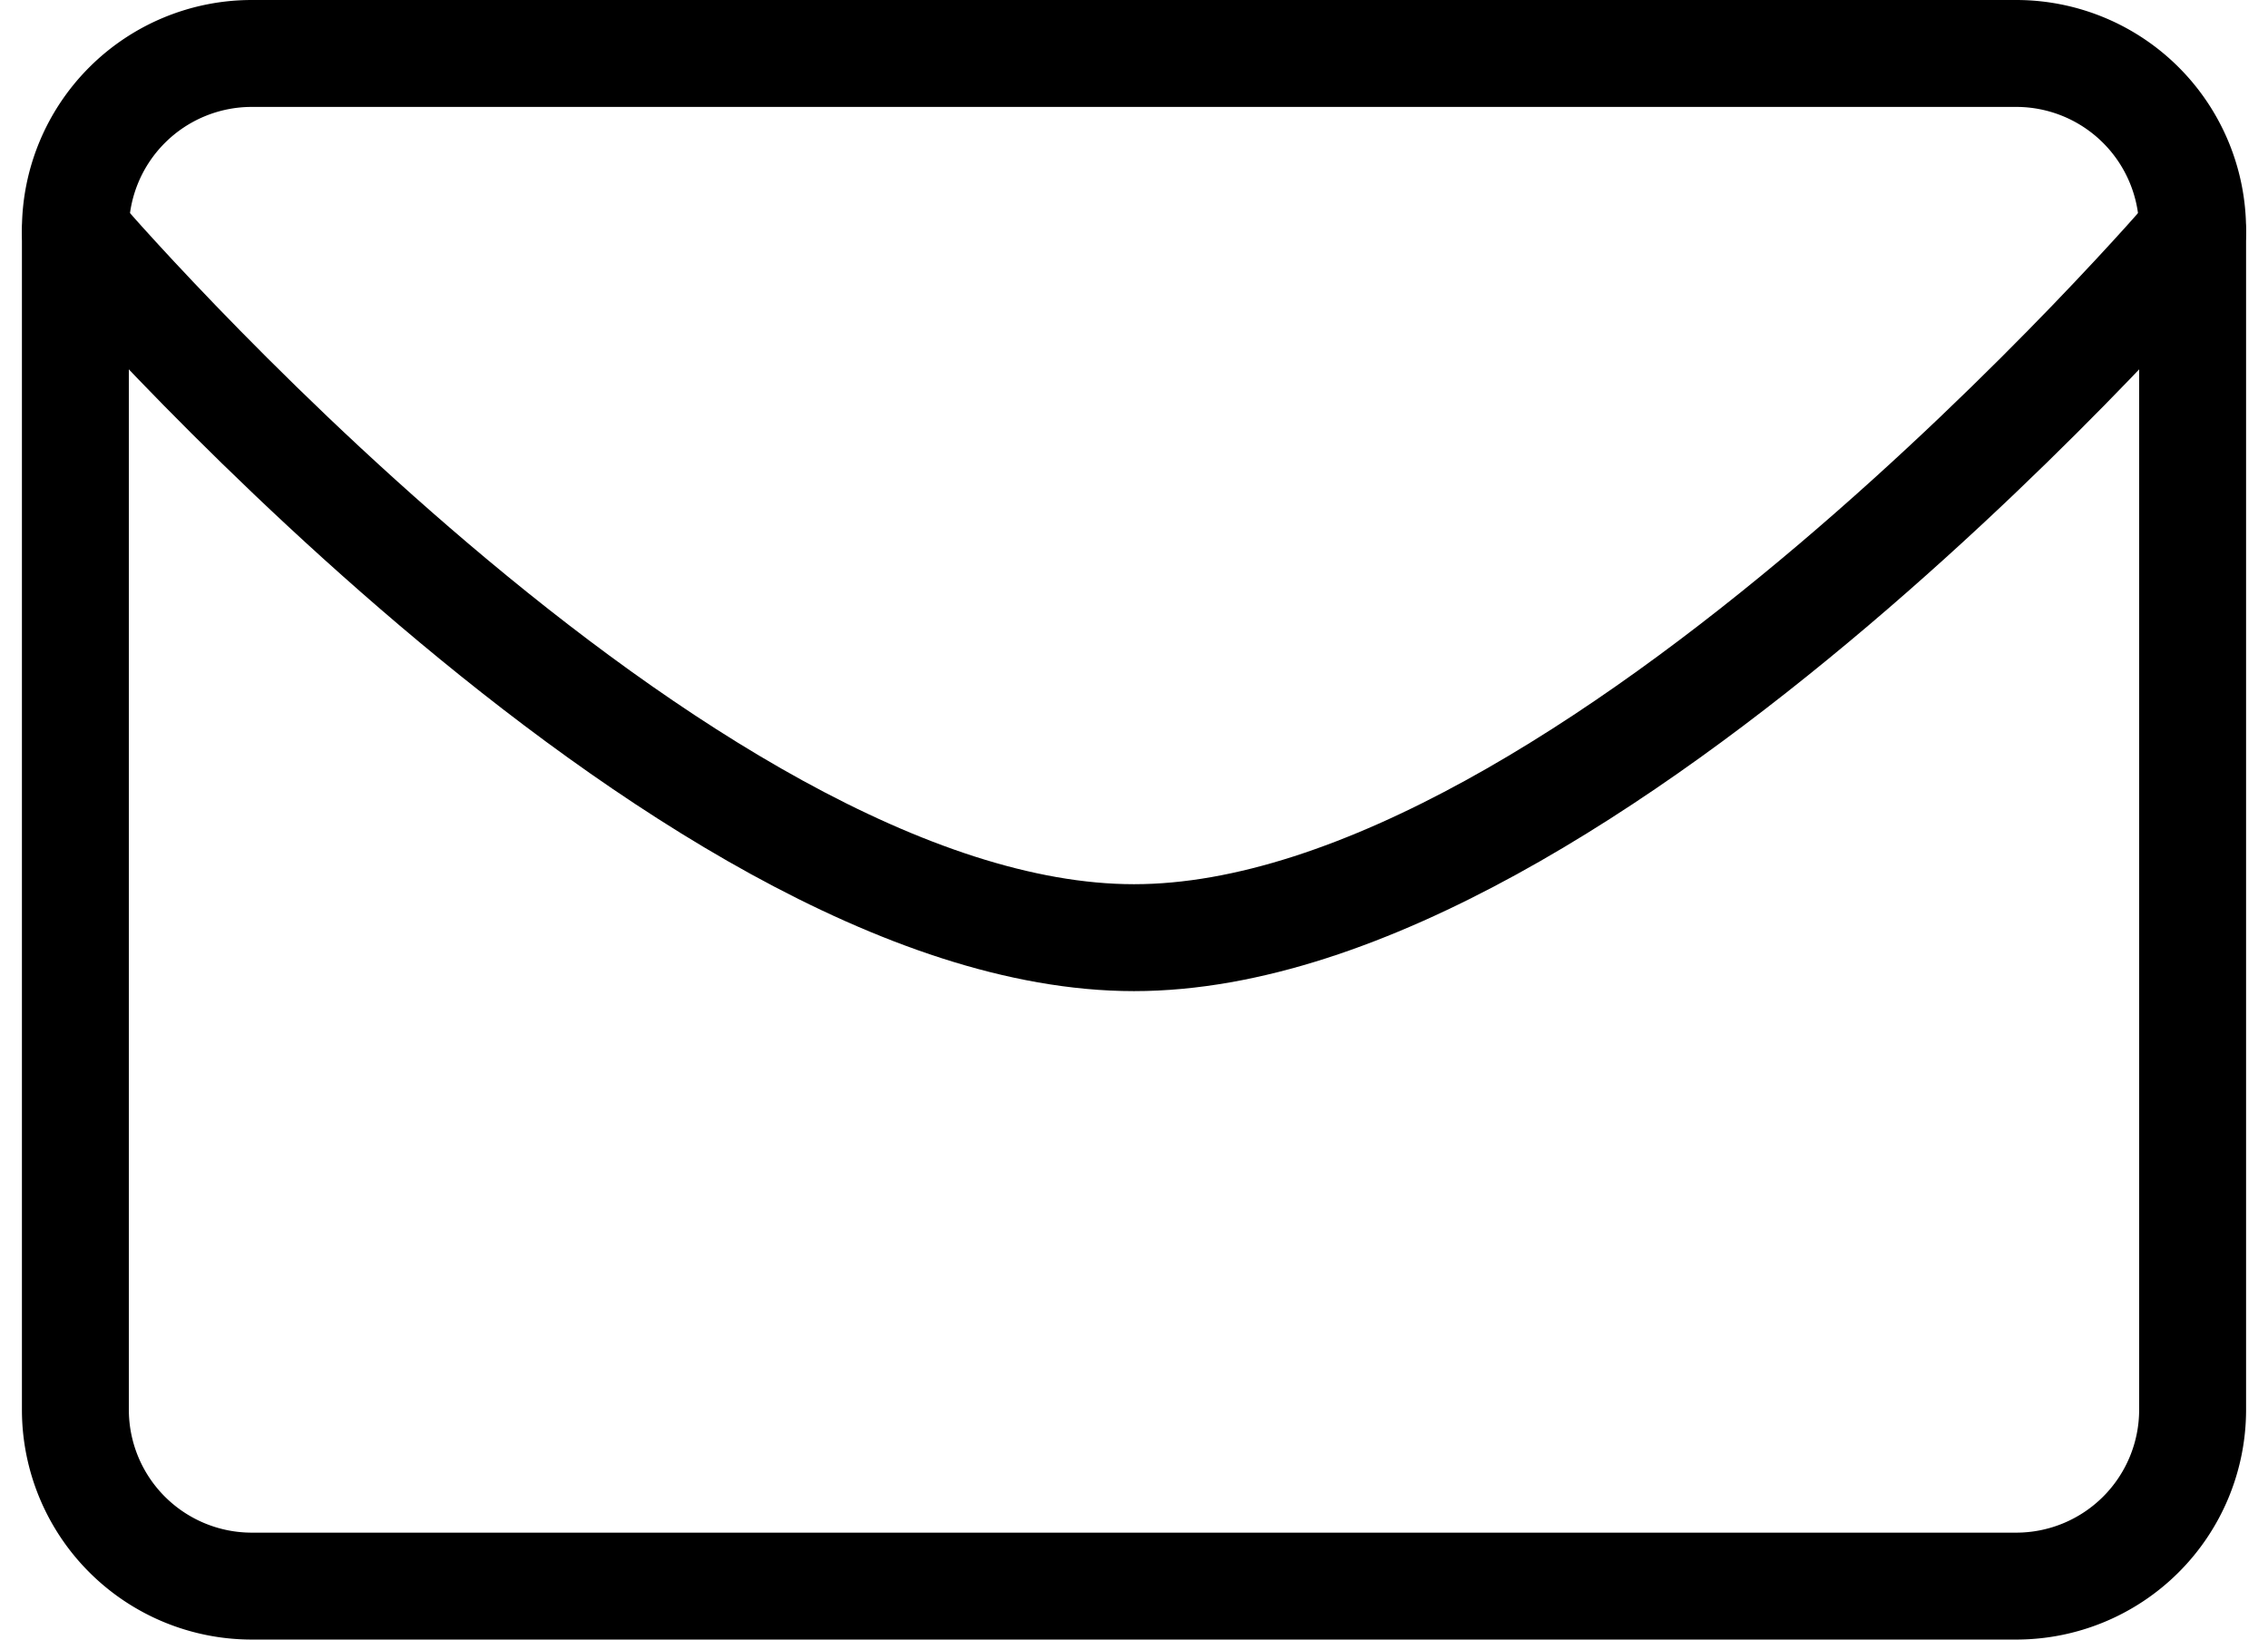
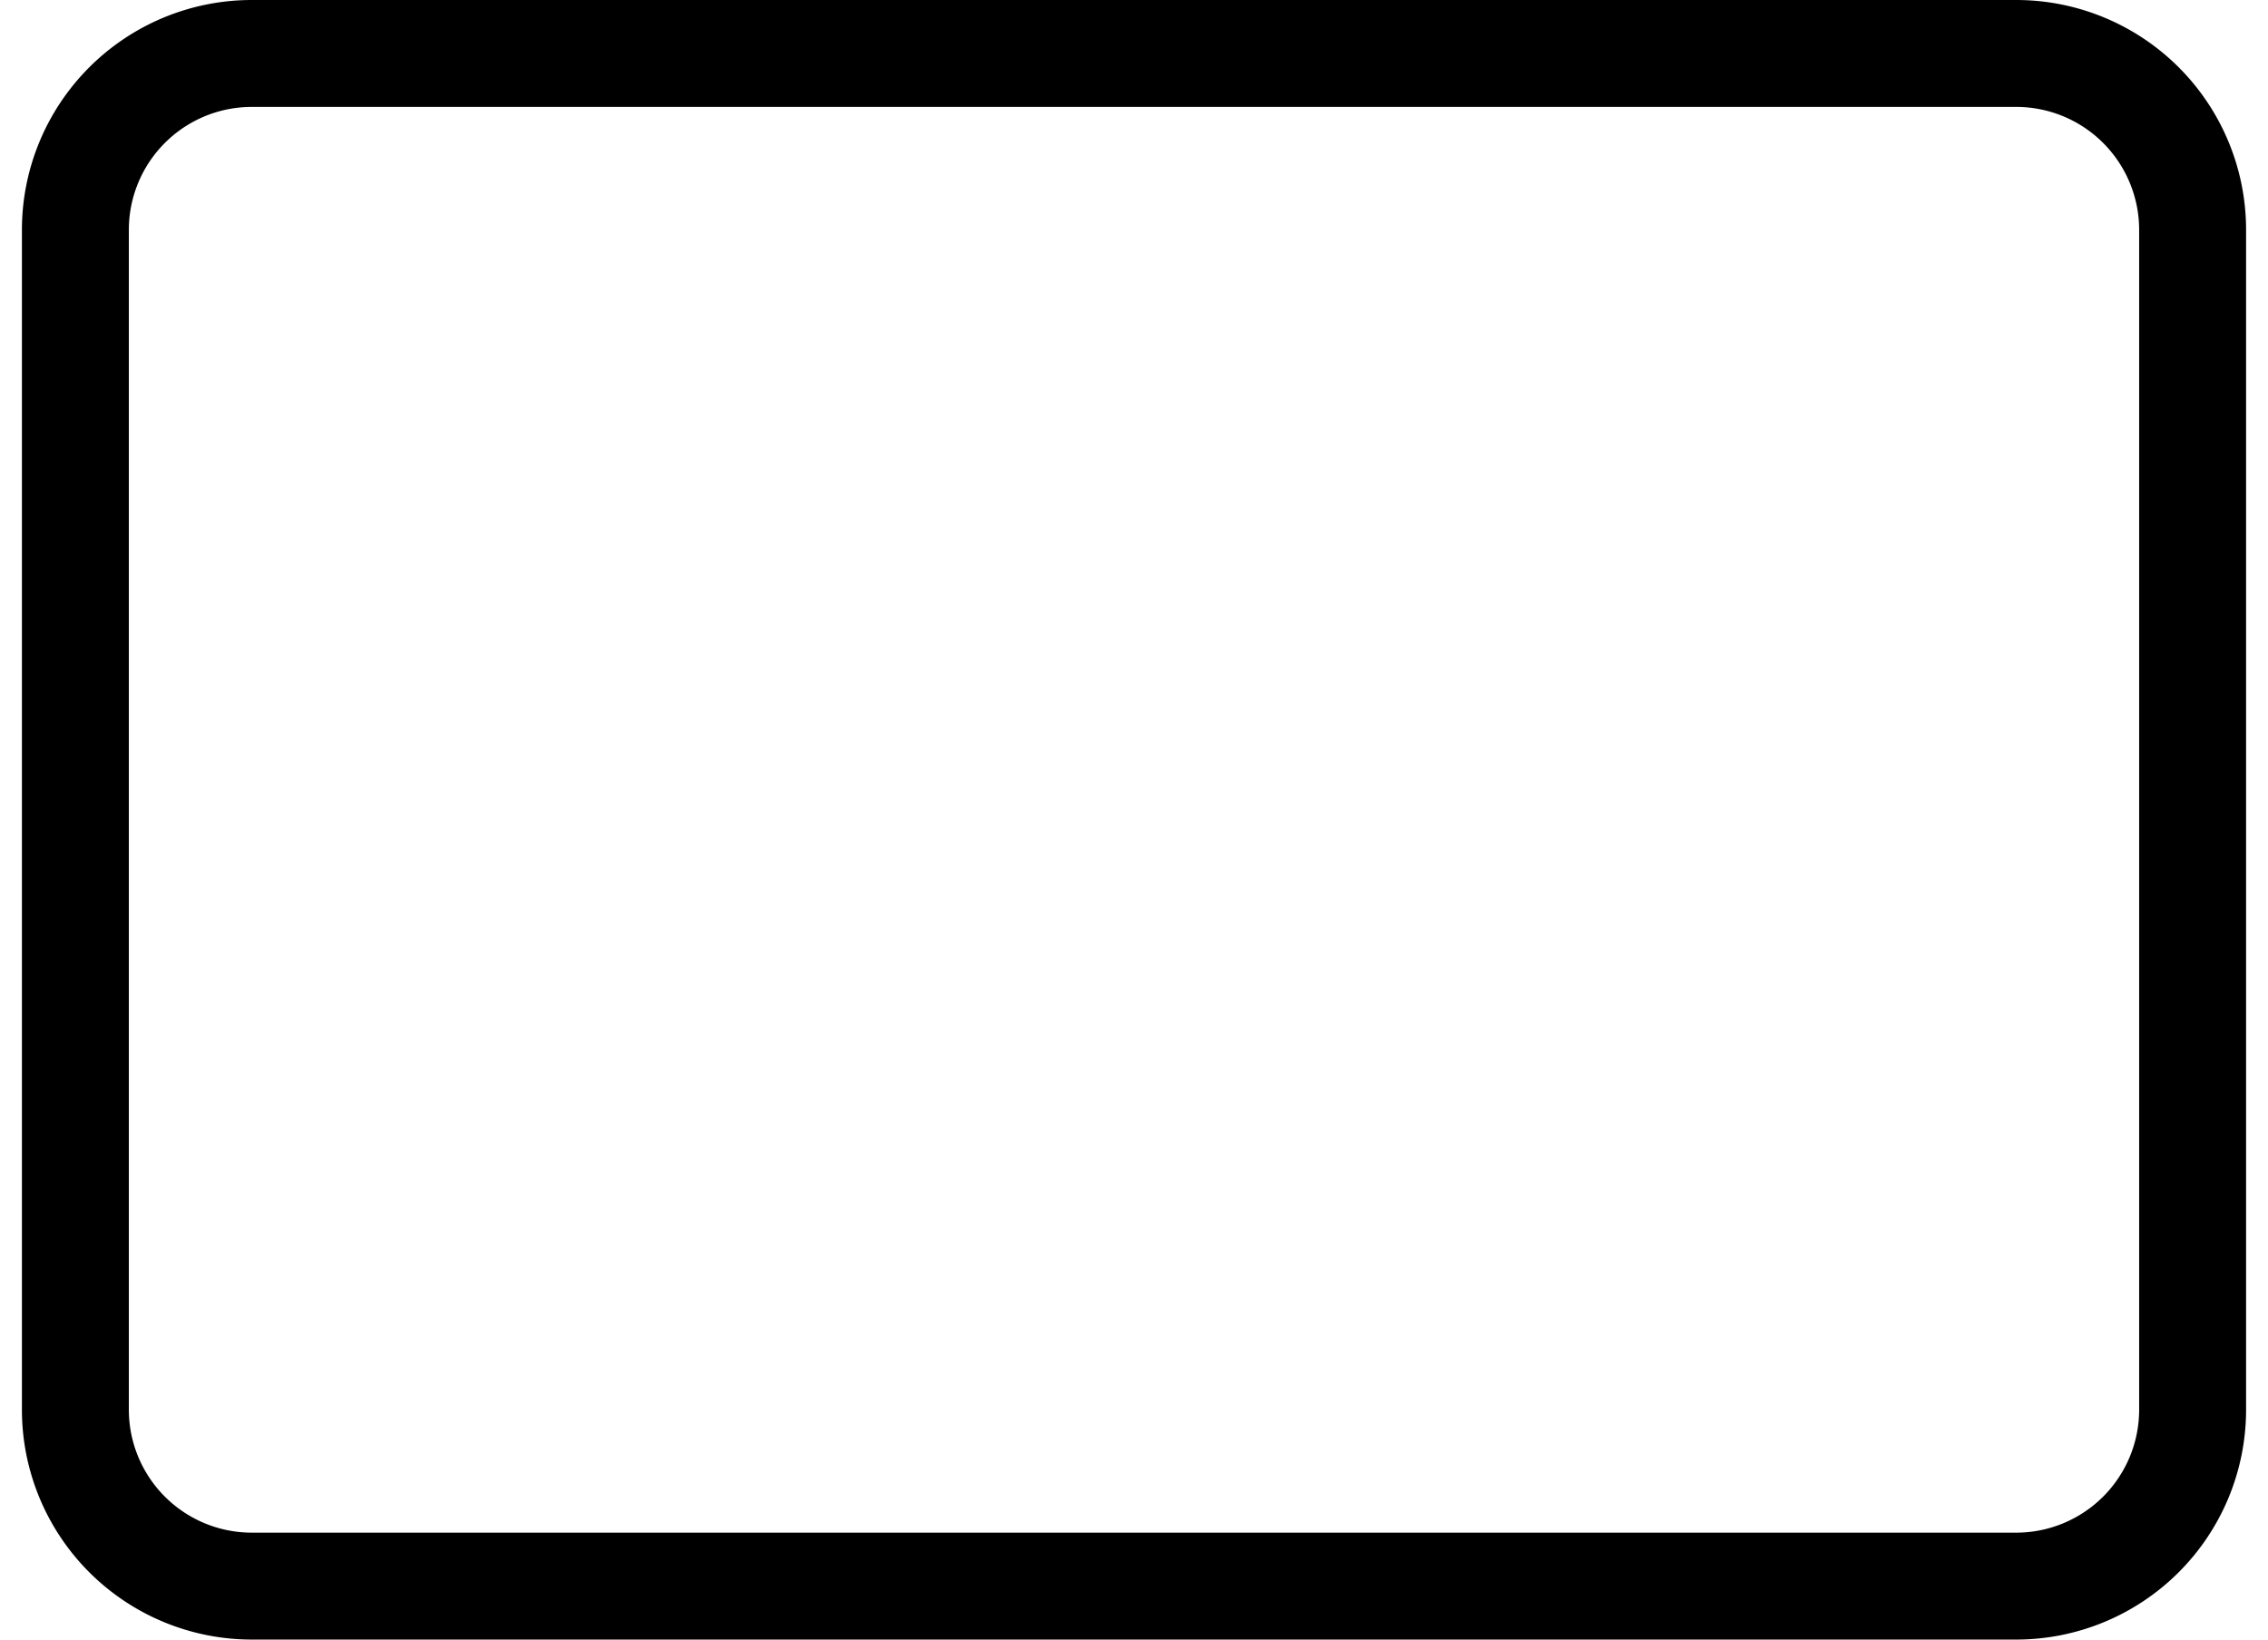
<svg xmlns="http://www.w3.org/2000/svg" width="21.21" height="15.339" viewBox="0 0 21.21 15.339">
  <g id="グループ_204" data-name="グループ 204" transform="translate(-2.045 -4.006)">
    <g id="グループ_128" data-name="グループ 128" transform="translate(2.75 4.506)">
      <path id="パス_124" data-name="パス 124" d="M.15,1.3h-16.5A1.65,1.65,0,0,1-18-.346V-11.385a1.65,1.65,0,0,1,1.65-1.65H.15a1.65,1.65,0,0,1,1.65,1.65V-.346A1.65,1.65,0,0,1,.15,1.3Z" transform="translate(18 13.035)" fill="rgba(0,0,0,0)" stroke="#000" stroke-miterlimit="10" stroke-width="1" />
    </g>
    <g id="グループ_129" data-name="グループ 129" transform="translate(2.75 6.176)">
-       <path id="パス_125" data-name="パス 125" d="M1.8-6S-3.851.6-8.1.6-18-6-18-6" transform="translate(18 6)" fill="rgba(0,0,0,0)" stroke="#000" stroke-linecap="round" stroke-miterlimit="10" stroke-width="1" />
-     </g>
+       </g>
  </g>
</svg>